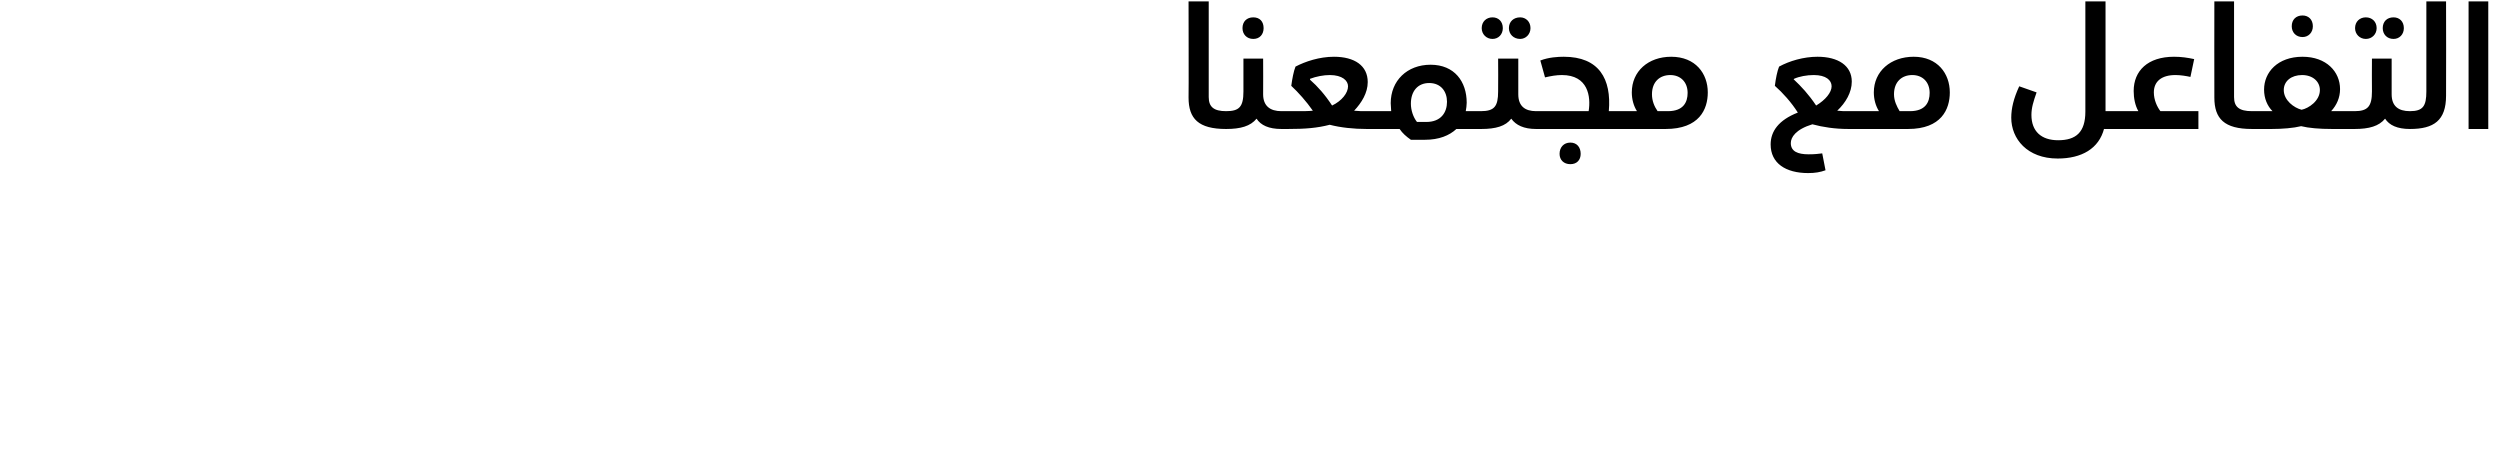
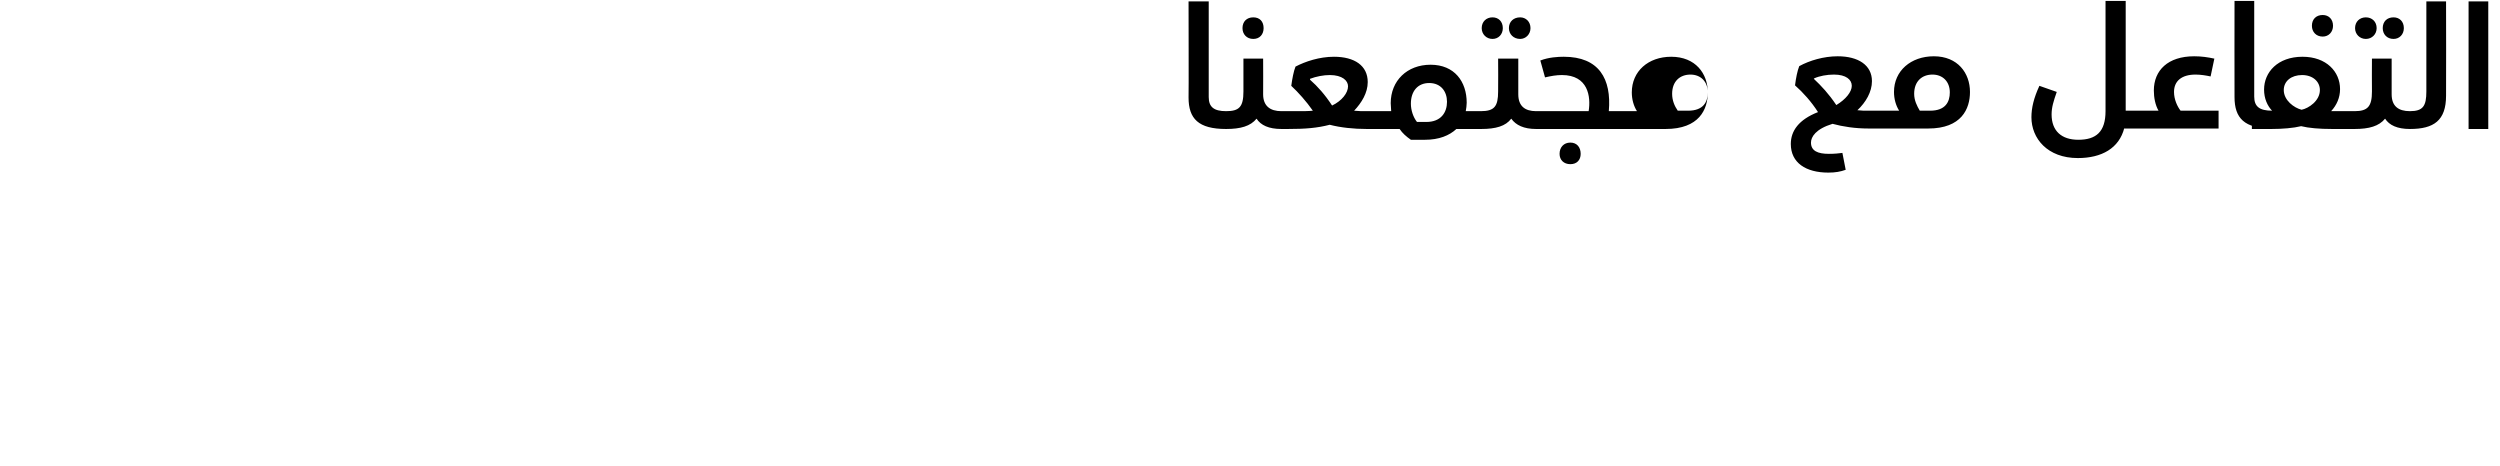
<svg xmlns="http://www.w3.org/2000/svg" version="1.1" width="533px" height="99.4px" viewBox="0 0 533 99.4">
  <desc />
  <defs />
  <g id="Polygon216930">
-     <path d="m253.4 20.8c.05-.03 0-20.5 0-20.5h4.3v20.4c0 2.1 1.1 3 3.7 3c.5 0 .8.6.8 2c0 1.3-.3 1.8-.8 1.8c-5.9 0-8-2.2-8-6.7zM264.9 6c0-1.4.9-2.3 2.3-2.3c1.4 0 2.2.9 2.2 2.3c0 1.3-.8 2.3-2.2 2.3c-1.4 0-2.3-1-2.3-2.3zm9 19.7c0 1.3-.3 1.8-.7 1.8c-2.7 0-4.4-.8-5.3-2.2c-1.3 1.6-3.4 2.2-6.5 2.2v-3.8c2.8 0 3.7-.9 3.7-4.2c-.02-.02 0-7 0-7h4.2s.03 7.55 0 7.6c0 2.5 1.5 3.6 3.9 3.6c.4 0 .7.6.7 2zm21.1 0c0 1.3-.3 1.8-.8 1.8h-2.8c-2.8 0-5.6-.3-7.9-.9c-2.7.7-5.2.9-9 .9h-1.3v-3.8h3.2c1.5 0 2.6 0 3.5-.1c-1.4-2-3.1-3.9-4.6-5.3c.2-1.5.5-3.1.9-4.1c2.1-1.1 5.1-2.1 8.2-2.1c4.4 0 7.2 1.9 7.2 5.4c0 2.3-1.3 4.4-2.9 6.1c.9.1 1.8.1 2.4.1h3.1c.5 0 .8.6.8 2zM279.3 17c1.6 1.4 3.2 3.2 4.7 5.5c2.1-1 3.4-2.7 3.4-4.1c0-1.2-1.2-2.4-3.9-2.4c-1.3 0-2.9.3-4.2.8v.2zm36.4 8.7c0 1.3-.2 1.8-.7 1.8h-4.5c-1.5 1.4-3.7 2.3-6.7 2.3h-3c-1-.7-1.8-1.4-2.4-2.3h-4.2v-3.8h2.4c0-.6-.1-1.1-.1-1.7c0-4.8 3.5-8.2 8.5-8.2c5.1 0 7.7 3.6 7.7 8.1c0 .6-.1 1.2-.2 1.8h2.5c.5 0 .7.6.7 2zm-7.2-4c0-2.2-1.3-4-3.8-4c-2.4 0-3.9 1.7-3.9 4.4c0 1.4.5 2.9 1.3 3.9h2c3.1 0 4.4-2 4.4-4.3zM315.9 6c0-1.4 1-2.3 2.3-2.3c1.3 0 2.2.9 2.2 2.3c0 1.3-.9 2.3-2.2 2.3c-1.3 0-2.3-1-2.3-2.3zm5.8 0c0-1.4 1-2.3 2.4-2.3c1.2 0 2.2.9 2.2 2.3c0 1.3-1 2.3-2.2 2.3c-1.4 0-2.4-1-2.4-2.3zm6.6 19.7c0 1.3-.3 1.8-.8 1.8c-2.6 0-4.3-.8-5.3-2.2c-1.2 1.6-3.3 2.2-6.4 2.2h-.8v-3.8h.7c2.9 0 3.7-1 3.7-4.2c.04-.02 0-7 0-7h4.3s-.02 7.55 0 7.6c0 2.5 1.4 3.6 3.8 3.6c.5 0 .8.6.8 2zm18.1 0c0 1.3-.3 1.8-.8 1.8h-18.1v-3.8h11.2c.5-3.1-.1-7.7-5.7-7.7c-1.2 0-2.3.2-3.6.5l-1-3.6c1.8-.7 3.8-.8 5-.8c7.5 0 10.2 4.7 9.6 11.6h2.6c.5 0 .8.6.8 2zm-9.4 7.1c0 1.3-.8 2.2-2.2 2.2c-1.4 0-2.3-.9-2.3-2.2c0-1.4.9-2.4 2.3-2.4c1.4 0 2.2 1 2.2 2.4zm27.1-13.1c0 3.6-1.8 7.8-9 7.8h-9.5v-3.8s3.39-.01 3.4 0c-.7-1.1-1.1-2.5-1.1-4c0-4.5 3.5-7.6 8.4-7.6c5.2 0 7.8 3.6 7.8 7.6zm-4.3.1c0-2.3-1.5-3.8-3.7-3.8c-2.2 0-3.9 1.4-3.9 4.1c0 1.4.5 2.6 1.2 3.6h2.2c3.3 0 4.2-1.9 4.2-3.9zm38.2 5.9c0 1.3-.2 1.8-.7 1.8h-3.2c-2.9 0-5.5-.4-7.7-1c-3.6 1.1-4.6 2.8-4.6 4c0 1.8 1.5 2.4 3.8 2.4c1.3 0 2.1-.1 2.9-.2l.7 3.6c-1.1.4-2.2.6-3.7.6c-4.8 0-8-2.1-8-6.1c0-2.8 1.7-5.2 5.8-6.8c-1.4-2.2-3.2-4.2-4.9-5.7c.2-1.6.5-3.1.9-4.1c2.2-1.2 5.2-2.1 8.2-2.1c4.4 0 7.3 1.9 7.3 5.3c0 2.3-1.3 4.5-3.1 6.2c.8.1 1.6.1 2.1.1h3.5c.5 0 .7.6.7 2zm-15.6-8.8c1.6 1.5 3.2 3.2 4.8 5.6c2-1.2 3.3-2.8 3.3-4.1c0-1.3-1.2-2.4-3.8-2.4c-1.5 0-3.1.3-4.2.8l-.1.1zm33.3 2.8c0 3.6-1.8 7.8-8.9 7.8h-9.5v-3.8s3.32-.01 3.3 0c-.7-1.1-1.1-2.5-1.1-4c0-4.5 3.6-7.6 8.5-7.6c5.1 0 7.7 3.6 7.7 7.6zm-4.3.1c0-2.3-1.5-3.8-3.7-3.8c-2.2 0-3.9 1.4-3.9 4.1c0 1.4.6 2.6 1.2 3.6h2.2c3.3 0 4.2-1.9 4.2-3.9zm41.9 5.9c0 1.3-.2 1.8-.7 1.8h-4s-.03-.07 0-.1c-1.1 4.3-4.8 6.4-9.9 6.4c-6.5 0-9.9-4.2-9.9-8.7c0-2 .5-4.1 1.7-6.7l3.7 1.3c-.7 2-1.1 3.3-1.1 4.8c0 3.5 2.1 5.4 5.7 5.4c3.8 0 5.8-1.7 5.8-6.1c.01 0 0-23.5 0-23.5h4.3v23.4s3.7-.01 3.7 0c.5 0 .7.6.7 2zm15.4-2v3.8h-16.1v-3.8s3.35-.01 3.3 0c-.7-1.2-1-2.8-1-4.3c0-4.3 3-7.3 8.6-7.3c1.6 0 2.9.2 4.3.5l-.8 3.8c-.9-.2-2.1-.4-3.2-.4c-3 0-4.6 1.4-4.6 3.7c0 1.6.7 3.1 1.4 4h8.1zm3.4-2.9c-.03-.03 0-20.5 0-20.5h4.2s.02 20.36 0 20.4c0 2.1 1.1 3 3.8 3c.4 0 .7.6.7 2c0 1.3-.3 1.8-.7 1.8c-5.9 0-8-2.2-8-6.7zm16.5-15.2c0-1.4.9-2.3 2.3-2.3c1.3 0 2.2.9 2.2 2.3c0 1.3-.9 2.3-2.2 2.3c-1.4 0-2.3-1-2.3-2.3zM502 25.7c0 1.3-.3 1.8-.8 1.8h-4c-2.7 0-5-.2-6.6-.6c-1.6.4-4 .6-6.3.6h-4.2v-3.8h4.4c-1.1-1.1-1.8-2.7-1.8-4.6c0-3.7 2.9-7 8.2-7c5.1 0 8 3.2 8 6.9c0 1.8-.7 3.4-1.9 4.7h.5s3.73-.01 3.7 0c.5 0 .8.6.8 2zm-7.4-6.5c0-1.8-1.5-3.2-3.8-3.2c-2.3 0-3.9 1.3-3.9 3.2c0 2.2 2.2 3.8 3.8 4.2c1.5-.3 3.9-1.9 3.9-4.2zM502.1 6c0-1.4 1-2.3 2.3-2.3c1.3 0 2.3.9 2.3 2.3c0 1.3-1 2.3-2.3 2.3c-1.3 0-2.3-1-2.3-2.3zm5.9 0c0-1.4.9-2.3 2.3-2.3c1.3 0 2.2.9 2.2 2.3c0 1.3-.9 2.3-2.2 2.3c-1.4 0-2.3-1-2.3-2.3zm6.5 19.7c0 1.3-.3 1.8-.7 1.8c-2.7 0-4.4-.8-5.3-2.2c-1.3 1.6-3.4 2.2-6.5 2.2h-.8v-3.8h.8c2.8 0 3.7-1 3.7-4.2c-.04-.02 0-7 0-7h4.2v7.6c0 2.5 1.4 3.6 3.9 3.6c.4 0 .7.6.7 2zm-.7-2c2.8 0 3.5-1.1 3.5-4.2V.3h4.2s.04 20.08 0 20.1c0 5.3-2.6 7.1-7.7 7.1v-3.8zM526.3.3h4.2v27.2h-4.2V.3z" stroke="none" fill="#000" />
+     <path d="m253.4 20.8c.05-.03 0-20.5 0-20.5h4.3v20.4c0 2.1 1.1 3 3.7 3c.5 0 .8.6.8 2c0 1.3-.3 1.8-.8 1.8c-5.9 0-8-2.2-8-6.7zM264.9 6c0-1.4.9-2.3 2.3-2.3c1.4 0 2.2.9 2.2 2.3c0 1.3-.8 2.3-2.2 2.3c-1.4 0-2.3-1-2.3-2.3zm9 19.7c0 1.3-.3 1.8-.7 1.8c-2.7 0-4.4-.8-5.3-2.2c-1.3 1.6-3.4 2.2-6.5 2.2v-3.8c2.8 0 3.7-.9 3.7-4.2c-.02-.02 0-7 0-7h4.2s.03 7.55 0 7.6c0 2.5 1.5 3.6 3.9 3.6c.4 0 .7.6.7 2zm21.1 0c0 1.3-.3 1.8-.8 1.8h-2.8c-2.8 0-5.6-.3-7.9-.9c-2.7.7-5.2.9-9 .9h-1.3v-3.8h3.2c1.5 0 2.6 0 3.5-.1c-1.4-2-3.1-3.9-4.6-5.3c.2-1.5.5-3.1.9-4.1c2.1-1.1 5.1-2.1 8.2-2.1c4.4 0 7.2 1.9 7.2 5.4c0 2.3-1.3 4.4-2.9 6.1c.9.1 1.8.1 2.4.1h3.1c.5 0 .8.6.8 2zM279.3 17c1.6 1.4 3.2 3.2 4.7 5.5c2.1-1 3.4-2.7 3.4-4.1c0-1.2-1.2-2.4-3.9-2.4c-1.3 0-2.9.3-4.2.8v.2zm36.4 8.7c0 1.3-.2 1.8-.7 1.8h-4.5c-1.5 1.4-3.7 2.3-6.7 2.3h-3c-1-.7-1.8-1.4-2.4-2.3h-4.2v-3.8h2.4c0-.6-.1-1.1-.1-1.7c0-4.8 3.5-8.2 8.5-8.2c5.1 0 7.7 3.6 7.7 8.1c0 .6-.1 1.2-.2 1.8h2.5c.5 0 .7.6.7 2zm-7.2-4c0-2.2-1.3-4-3.8-4c-2.4 0-3.9 1.7-3.9 4.4c0 1.4.5 2.9 1.3 3.9h2c3.1 0 4.4-2 4.4-4.3zM315.9 6c0-1.4 1-2.3 2.3-2.3c1.3 0 2.2.9 2.2 2.3c0 1.3-.9 2.3-2.2 2.3c-1.3 0-2.3-1-2.3-2.3zm5.8 0c0-1.4 1-2.3 2.4-2.3c1.2 0 2.2.9 2.2 2.3c0 1.3-1 2.3-2.2 2.3c-1.4 0-2.4-1-2.4-2.3zm6.6 19.7c0 1.3-.3 1.8-.8 1.8c-2.6 0-4.3-.8-5.3-2.2c-1.2 1.6-3.3 2.2-6.4 2.2h-.8v-3.8h.7c2.9 0 3.7-1 3.7-4.2c.04-.02 0-7 0-7h4.3s-.02 7.55 0 7.6c0 2.5 1.4 3.6 3.8 3.6c.5 0 .8.6.8 2zm18.1 0c0 1.3-.3 1.8-.8 1.8h-18.1v-3.8h11.2c.5-3.1-.1-7.7-5.7-7.7c-1.2 0-2.3.2-3.6.5l-1-3.6c1.8-.7 3.8-.8 5-.8c7.5 0 10.2 4.7 9.6 11.6h2.6c.5 0 .8.6.8 2zm-9.4 7.1c0 1.3-.8 2.2-2.2 2.2c-1.4 0-2.3-.9-2.3-2.2c0-1.4.9-2.4 2.3-2.4c1.4 0 2.2 1 2.2 2.4zm27.1-13.1c0 3.6-1.8 7.8-9 7.8h-9.5v-3.8s3.39-.01 3.4 0c-.7-1.1-1.1-2.5-1.1-4c0-4.5 3.5-7.6 8.4-7.6c5.2 0 7.8 3.6 7.8 7.6zc0-2.3-1.5-3.8-3.7-3.8c-2.2 0-3.9 1.4-3.9 4.1c0 1.4.5 2.6 1.2 3.6h2.2c3.3 0 4.2-1.9 4.2-3.9zm38.2 5.9c0 1.3-.2 1.8-.7 1.8h-3.2c-2.9 0-5.5-.4-7.7-1c-3.6 1.1-4.6 2.8-4.6 4c0 1.8 1.5 2.4 3.8 2.4c1.3 0 2.1-.1 2.9-.2l.7 3.6c-1.1.4-2.2.6-3.7.6c-4.8 0-8-2.1-8-6.1c0-2.8 1.7-5.2 5.8-6.8c-1.4-2.2-3.2-4.2-4.9-5.7c.2-1.6.5-3.1.9-4.1c2.2-1.2 5.2-2.1 8.2-2.1c4.4 0 7.3 1.9 7.3 5.3c0 2.3-1.3 4.5-3.1 6.2c.8.1 1.6.1 2.1.1h3.5c.5 0 .7.6.7 2zm-15.6-8.8c1.6 1.5 3.2 3.2 4.8 5.6c2-1.2 3.3-2.8 3.3-4.1c0-1.3-1.2-2.4-3.8-2.4c-1.5 0-3.1.3-4.2.8l-.1.1zm33.3 2.8c0 3.6-1.8 7.8-8.9 7.8h-9.5v-3.8s3.32-.01 3.3 0c-.7-1.1-1.1-2.5-1.1-4c0-4.5 3.6-7.6 8.5-7.6c5.1 0 7.7 3.6 7.7 7.6zm-4.3.1c0-2.3-1.5-3.8-3.7-3.8c-2.2 0-3.9 1.4-3.9 4.1c0 1.4.6 2.6 1.2 3.6h2.2c3.3 0 4.2-1.9 4.2-3.9zm41.9 5.9c0 1.3-.2 1.8-.7 1.8h-4s-.03-.07 0-.1c-1.1 4.3-4.8 6.4-9.9 6.4c-6.5 0-9.9-4.2-9.9-8.7c0-2 .5-4.1 1.7-6.7l3.7 1.3c-.7 2-1.1 3.3-1.1 4.8c0 3.5 2.1 5.4 5.7 5.4c3.8 0 5.8-1.7 5.8-6.1c.01 0 0-23.5 0-23.5h4.3v23.4s3.7-.01 3.7 0c.5 0 .7.6.7 2zm15.4-2v3.8h-16.1v-3.8s3.35-.01 3.3 0c-.7-1.2-1-2.8-1-4.3c0-4.3 3-7.3 8.6-7.3c1.6 0 2.9.2 4.3.5l-.8 3.8c-.9-.2-2.1-.4-3.2-.4c-3 0-4.6 1.4-4.6 3.7c0 1.6.7 3.1 1.4 4h8.1zm3.4-2.9c-.03-.03 0-20.5 0-20.5h4.2s.02 20.36 0 20.4c0 2.1 1.1 3 3.8 3c.4 0 .7.6.7 2c0 1.3-.3 1.8-.7 1.8c-5.9 0-8-2.2-8-6.7zm16.5-15.2c0-1.4.9-2.3 2.3-2.3c1.3 0 2.2.9 2.2 2.3c0 1.3-.9 2.3-2.2 2.3c-1.4 0-2.3-1-2.3-2.3zM502 25.7c0 1.3-.3 1.8-.8 1.8h-4c-2.7 0-5-.2-6.6-.6c-1.6.4-4 .6-6.3.6h-4.2v-3.8h4.4c-1.1-1.1-1.8-2.7-1.8-4.6c0-3.7 2.9-7 8.2-7c5.1 0 8 3.2 8 6.9c0 1.8-.7 3.4-1.9 4.7h.5s3.73-.01 3.7 0c.5 0 .8.6.8 2zm-7.4-6.5c0-1.8-1.5-3.2-3.8-3.2c-2.3 0-3.9 1.3-3.9 3.2c0 2.2 2.2 3.8 3.8 4.2c1.5-.3 3.9-1.9 3.9-4.2zM502.1 6c0-1.4 1-2.3 2.3-2.3c1.3 0 2.3.9 2.3 2.3c0 1.3-1 2.3-2.3 2.3c-1.3 0-2.3-1-2.3-2.3zm5.9 0c0-1.4.9-2.3 2.3-2.3c1.3 0 2.2.9 2.2 2.3c0 1.3-.9 2.3-2.2 2.3c-1.4 0-2.3-1-2.3-2.3zm6.5 19.7c0 1.3-.3 1.8-.7 1.8c-2.7 0-4.4-.8-5.3-2.2c-1.3 1.6-3.4 2.2-6.5 2.2h-.8v-3.8h.8c2.8 0 3.7-1 3.7-4.2c-.04-.02 0-7 0-7h4.2v7.6c0 2.5 1.4 3.6 3.9 3.6c.4 0 .7.6.7 2zm-.7-2c2.8 0 3.5-1.1 3.5-4.2V.3h4.2s.04 20.08 0 20.1c0 5.3-2.6 7.1-7.7 7.1v-3.8zM526.3.3h4.2v27.2h-4.2V.3z" stroke="none" fill="#000" />
  </g>
</svg>